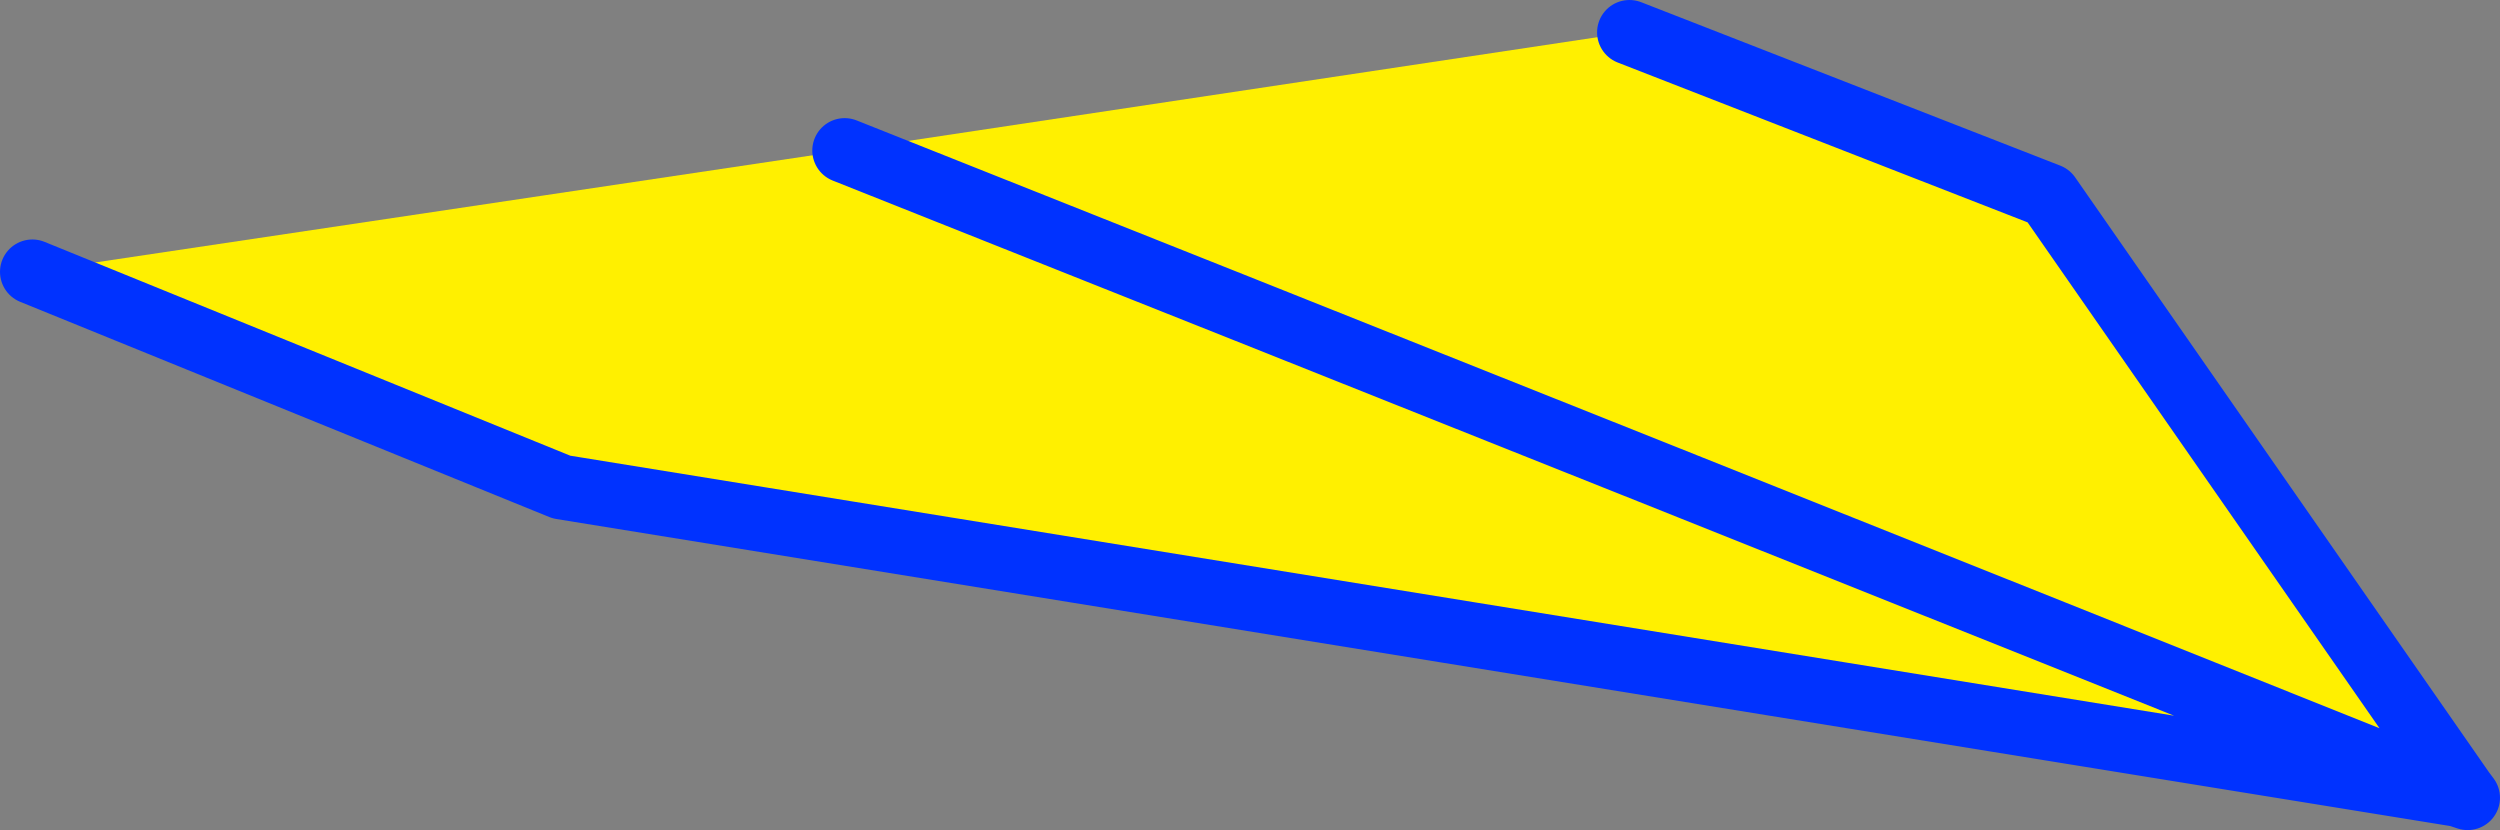
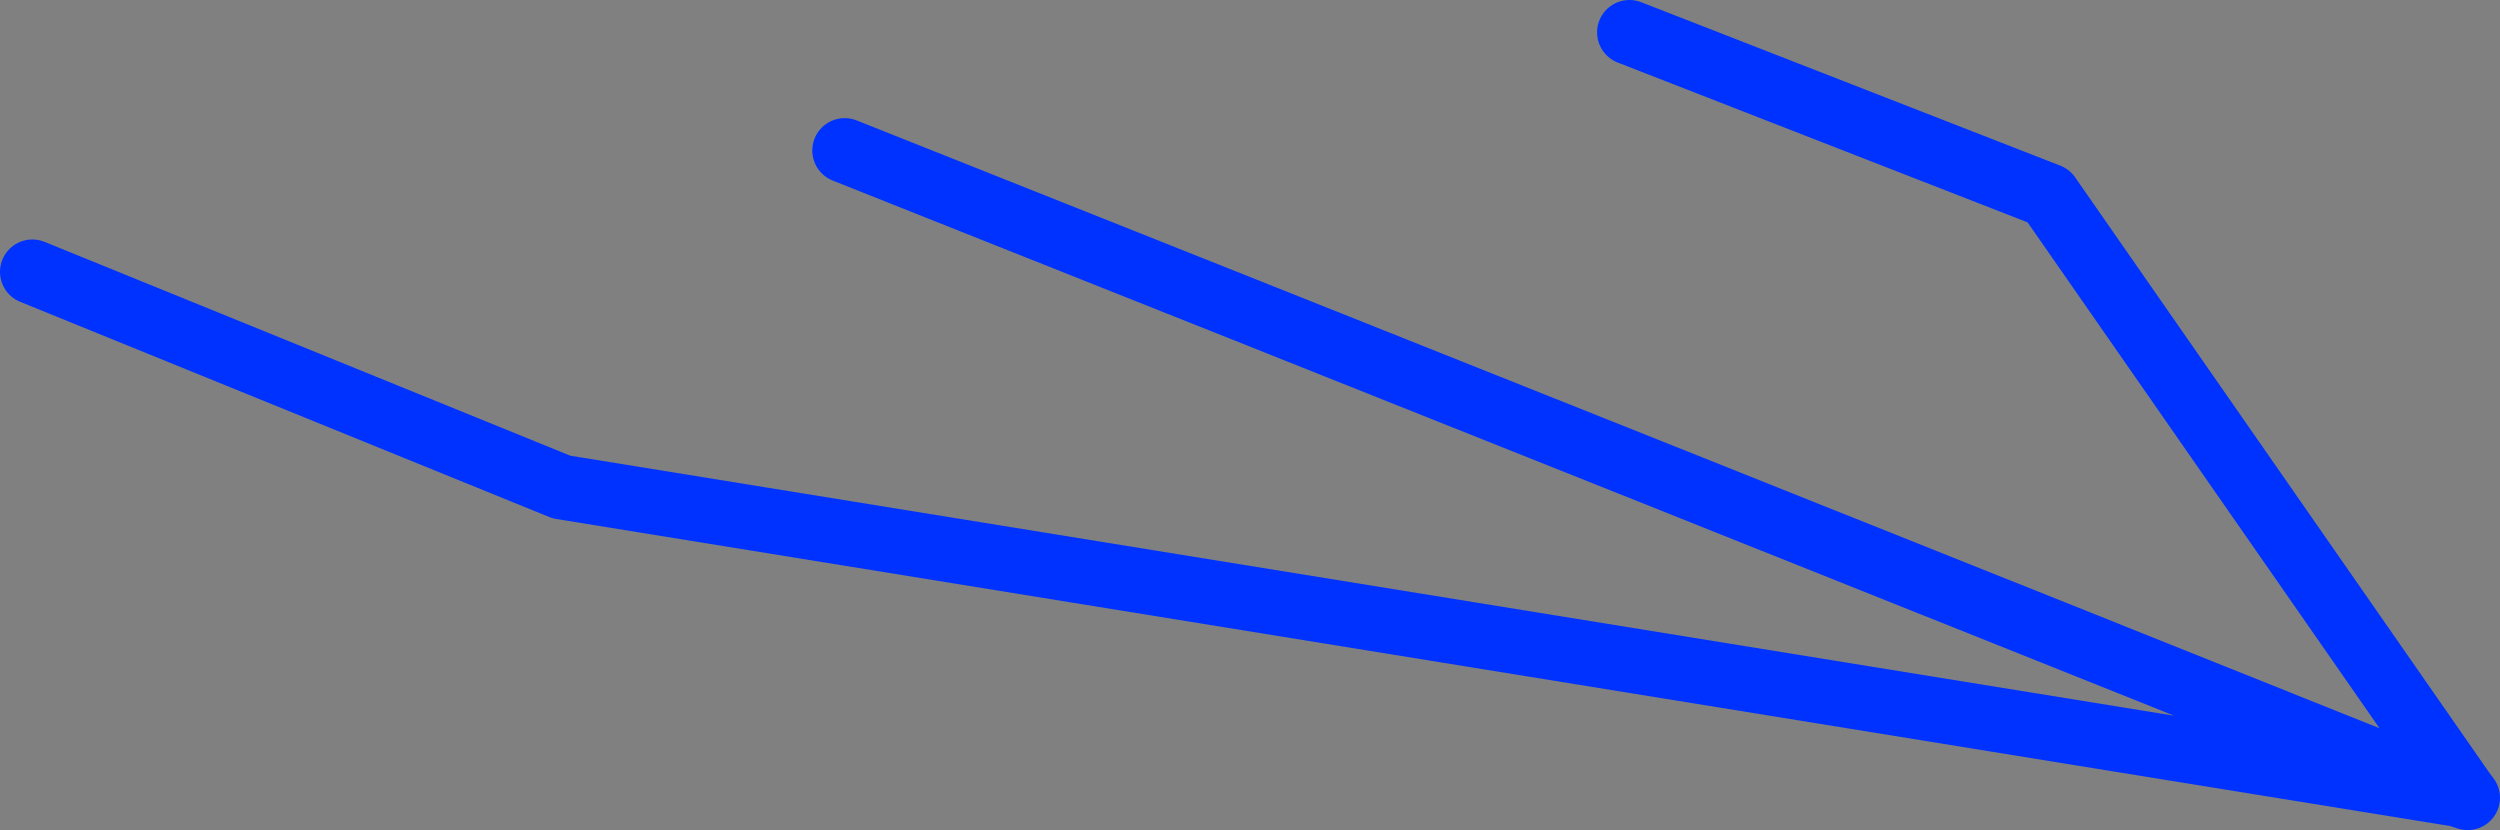
<svg xmlns="http://www.w3.org/2000/svg" height="25.65px" width="77.25px">
  <rect width="100%" height="100%" fill="#808080" stroke="none" />
  <g transform="matrix(1.0, 0.0, 0.0, 1.0, -381.4, -223.2)">
-     <path d="M431.75 224.2 L444.7 229.25 457.5 247.65 457.35 247.75 398.75 238.25 382.4 231.6 407.5 227.85 431.75 224.2 M457.35 247.75 Q432.4 237.75 407.5 227.85 432.4 237.75 457.35 247.75" fill="#fff000" fill-rule="evenodd" stroke="none" />
    <path d="M457.5 247.65 L444.7 229.25 431.75 224.2 M407.5 227.85 Q432.4 237.75 457.35 247.75 L398.75 238.25 382.4 231.6 M457.5 247.65 L457.65 247.85 457.35 247.75" fill="none" stroke="#0032ff" stroke-linecap="round" stroke-linejoin="round" stroke-width="2.0" />
  </g>
</svg>